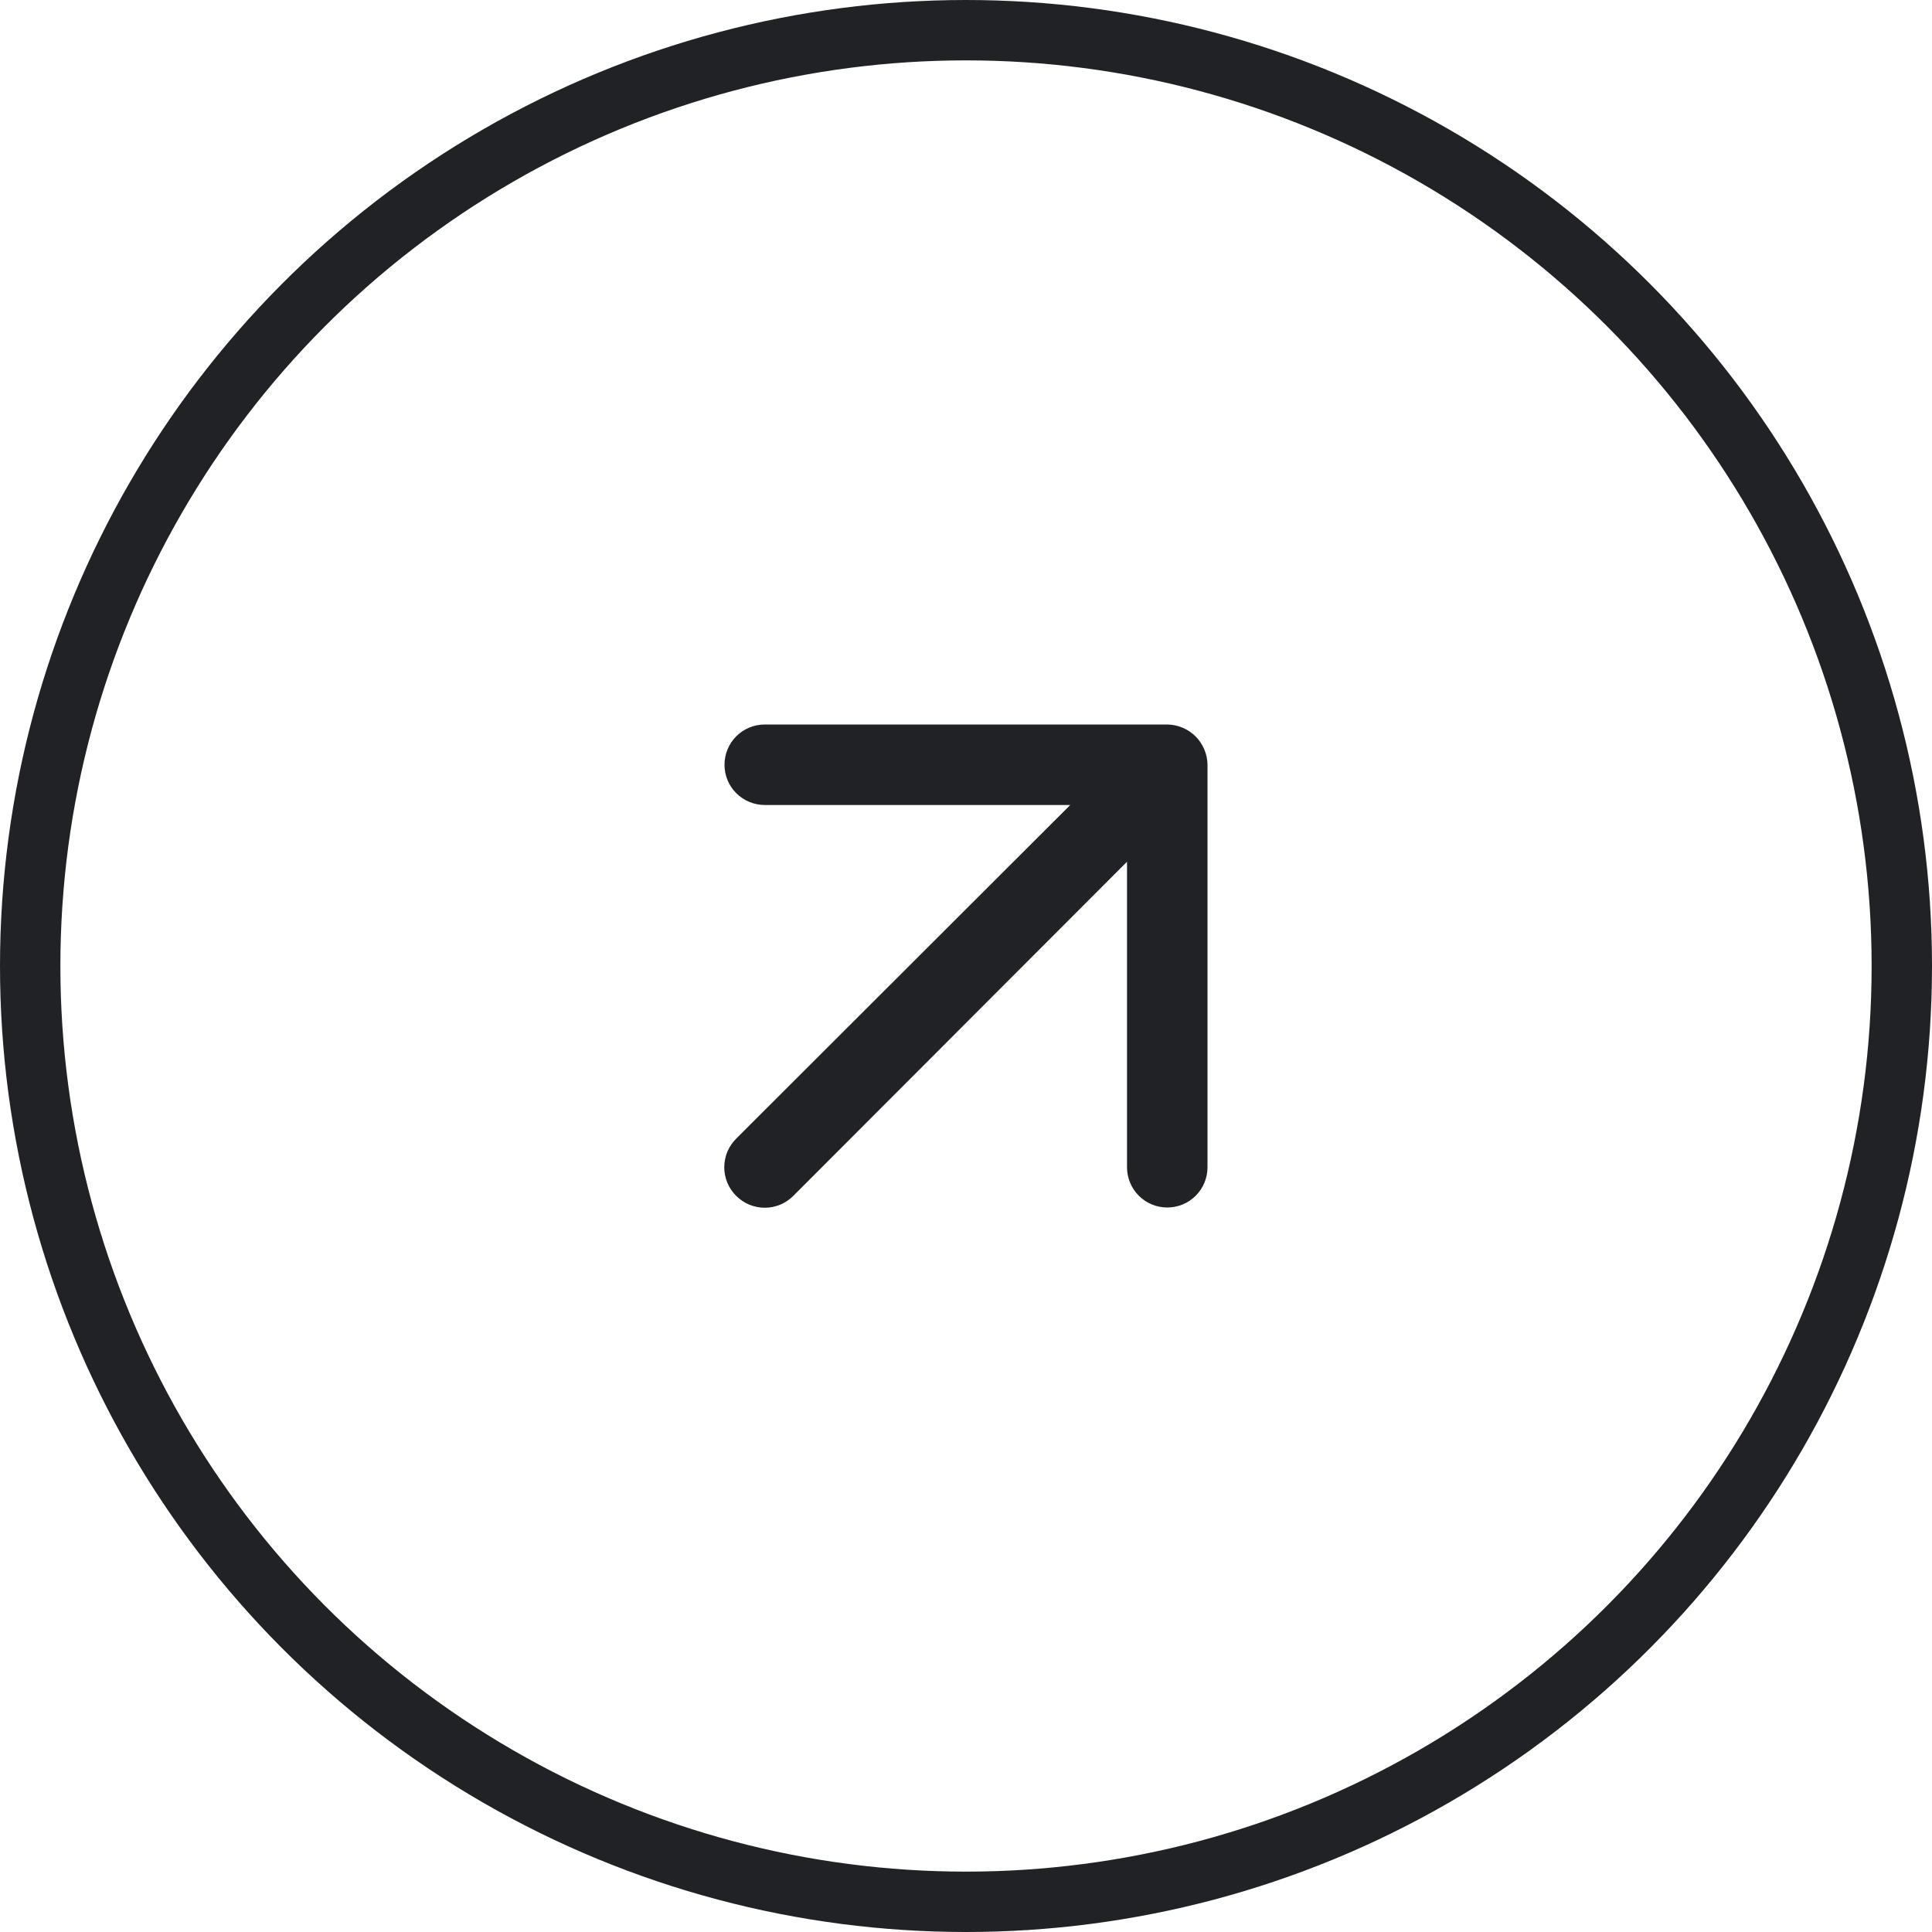
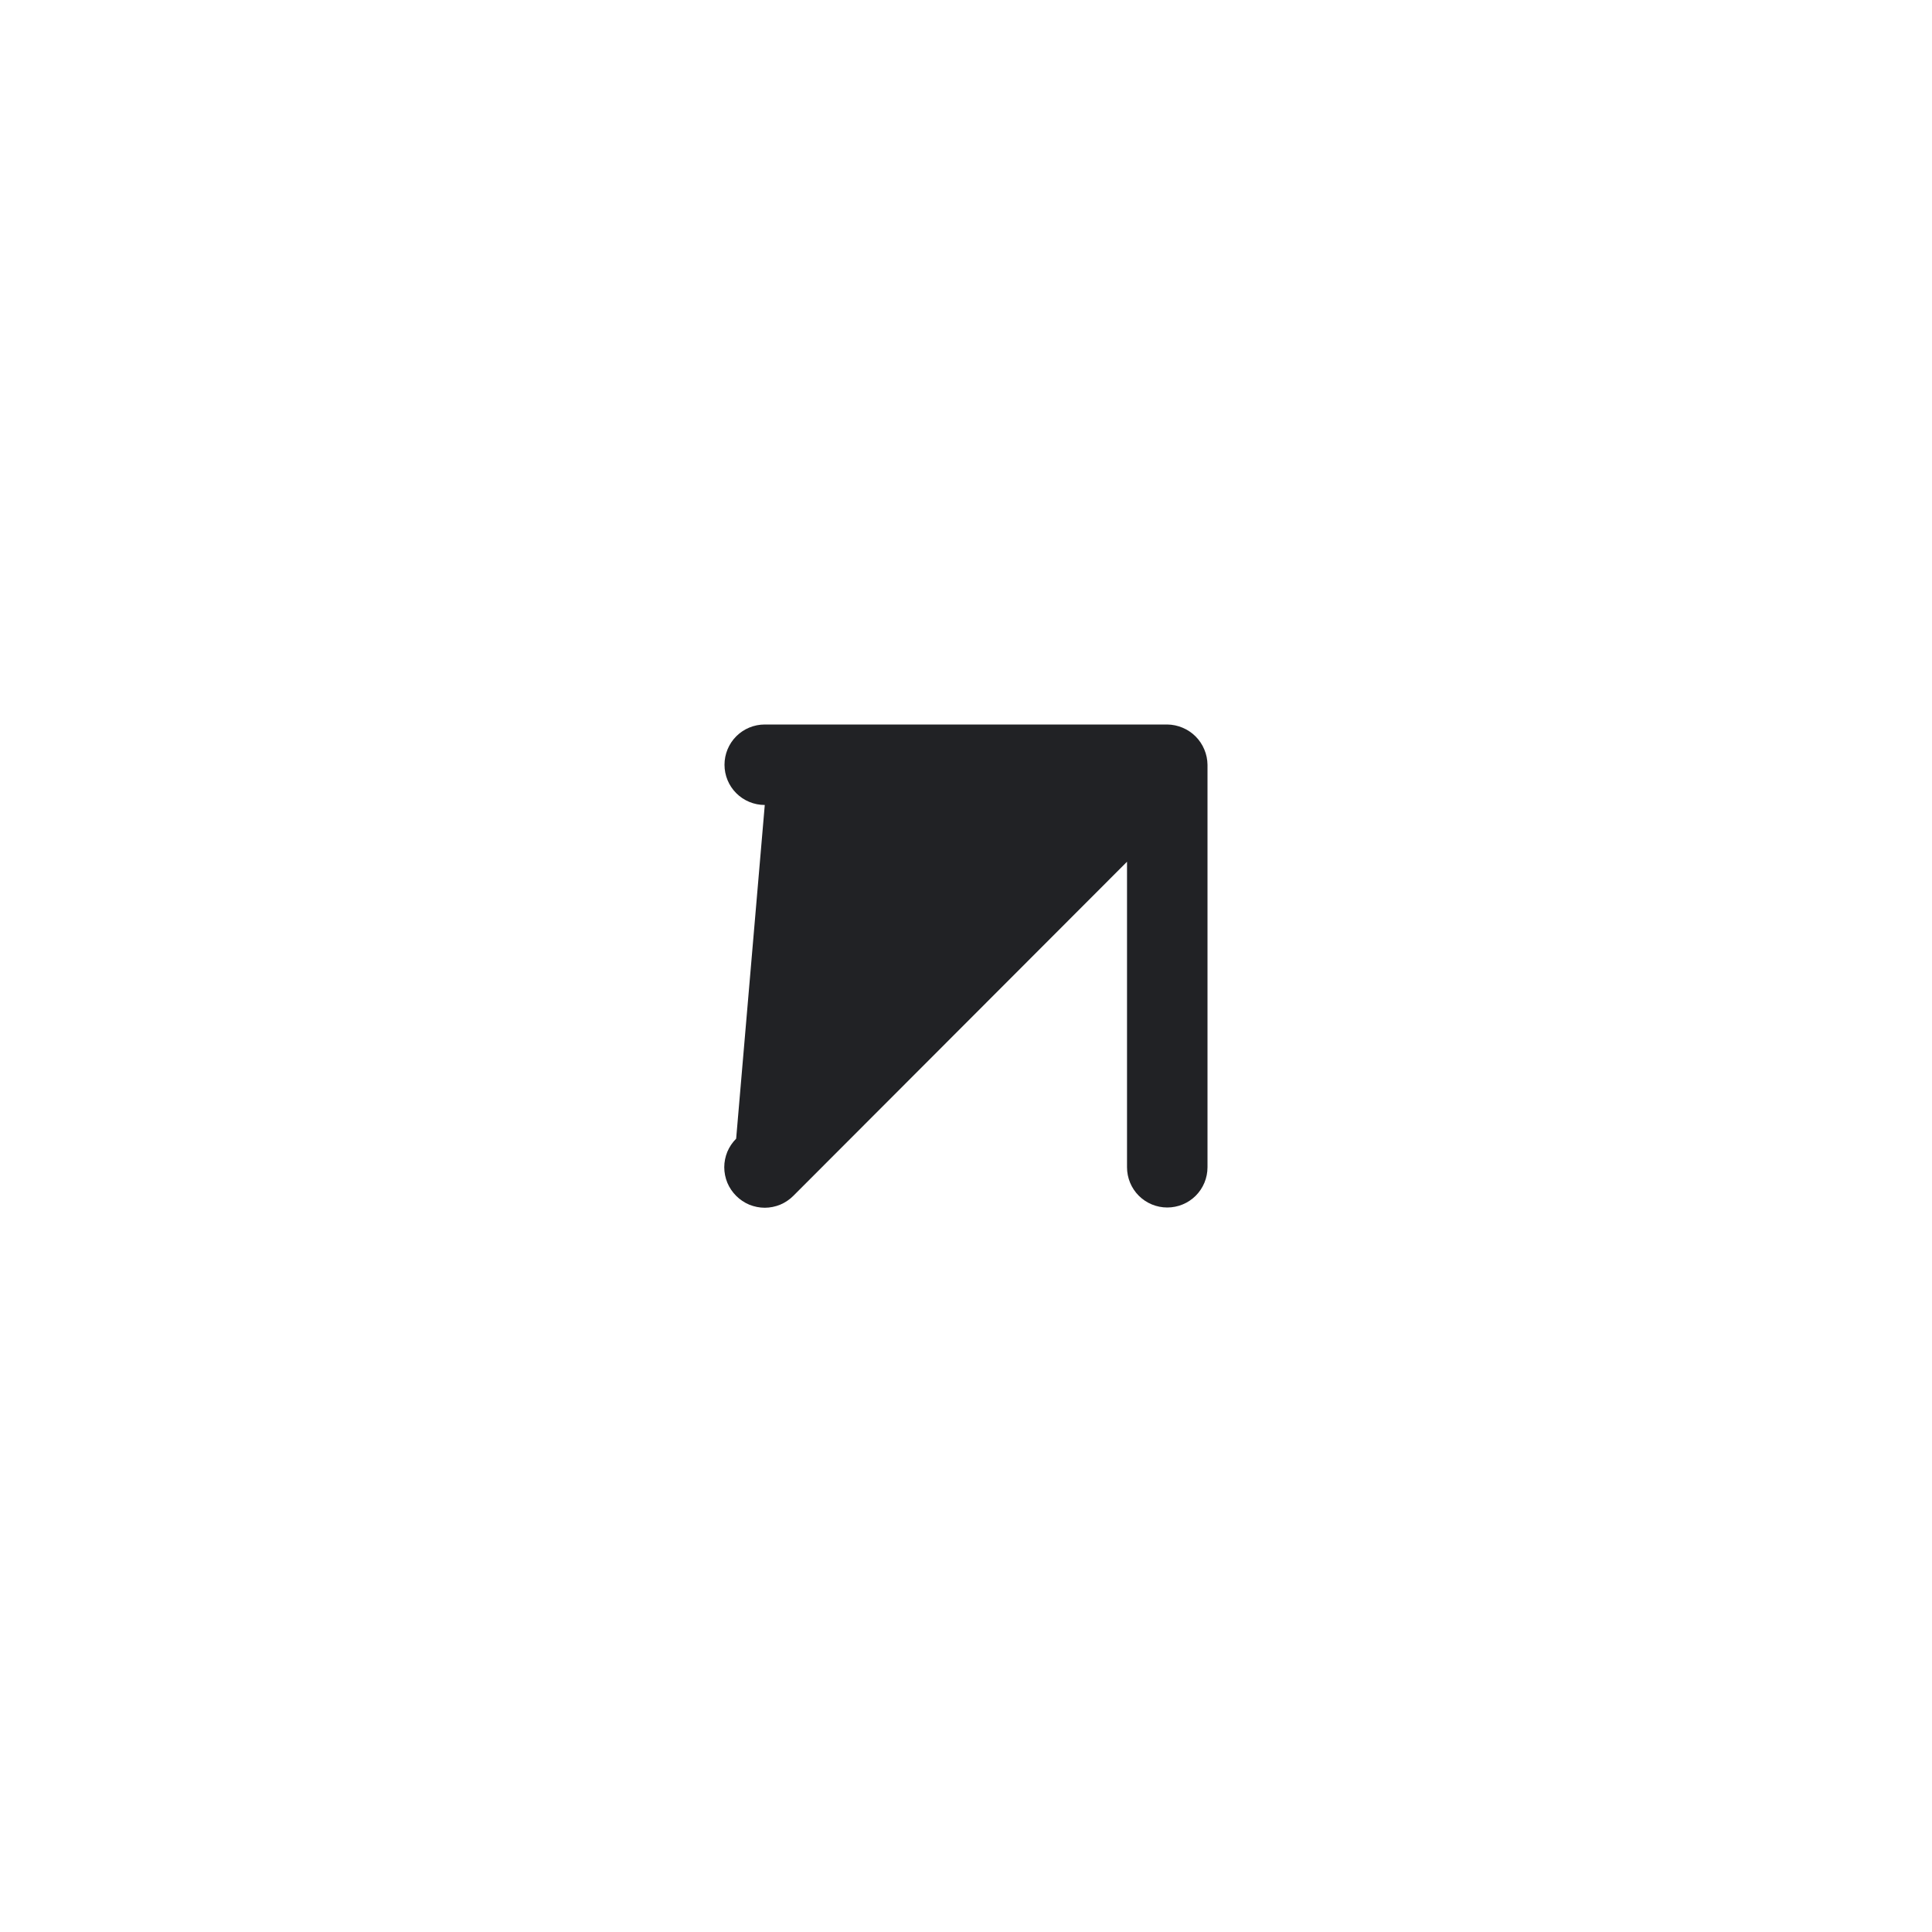
<svg xmlns="http://www.w3.org/2000/svg" width="32" height="32" viewBox="0 0 32 32" fill="none">
-   <circle cx="16" cy="16" r="15.5" stroke="#212225" />
-   <path d="M19.947 12.413C19.879 12.25 19.75 12.121 19.587 12.053C19.506 12.019 19.421 12.001 19.333 12H12.667C12.49 12 12.32 12.07 12.195 12.195C12.07 12.32 12 12.49 12 12.667C12 12.844 12.07 13.013 12.195 13.138C12.32 13.263 12.49 13.333 12.667 13.333H17.727L12.193 18.86C12.131 18.922 12.081 18.996 12.047 19.077C12.014 19.158 11.996 19.245 11.996 19.333C11.996 19.421 12.014 19.509 12.047 19.59C12.081 19.671 12.131 19.745 12.193 19.807C12.255 19.869 12.329 19.919 12.41 19.953C12.492 19.986 12.579 20.004 12.667 20.004C12.755 20.004 12.842 19.986 12.923 19.953C13.004 19.919 13.078 19.869 13.14 19.807L18.667 14.273V19.333C18.667 19.51 18.737 19.68 18.862 19.805C18.987 19.93 19.157 20 19.333 20C19.51 20 19.68 19.93 19.805 19.805C19.93 19.68 20 19.51 20 19.333V12.667C19.999 12.579 19.981 12.493 19.947 12.413Z" fill="#212225" />
+   <path d="M19.947 12.413C19.879 12.25 19.75 12.121 19.587 12.053C19.506 12.019 19.421 12.001 19.333 12H12.667C12.49 12 12.32 12.07 12.195 12.195C12.07 12.32 12 12.49 12 12.667C12 12.844 12.07 13.013 12.195 13.138C12.32 13.263 12.49 13.333 12.667 13.333L12.193 18.86C12.131 18.922 12.081 18.996 12.047 19.077C12.014 19.158 11.996 19.245 11.996 19.333C11.996 19.421 12.014 19.509 12.047 19.59C12.081 19.671 12.131 19.745 12.193 19.807C12.255 19.869 12.329 19.919 12.41 19.953C12.492 19.986 12.579 20.004 12.667 20.004C12.755 20.004 12.842 19.986 12.923 19.953C13.004 19.919 13.078 19.869 13.14 19.807L18.667 14.273V19.333C18.667 19.51 18.737 19.68 18.862 19.805C18.987 19.93 19.157 20 19.333 20C19.51 20 19.68 19.93 19.805 19.805C19.93 19.68 20 19.51 20 19.333V12.667C19.999 12.579 19.981 12.493 19.947 12.413Z" fill="#212225" />
</svg>